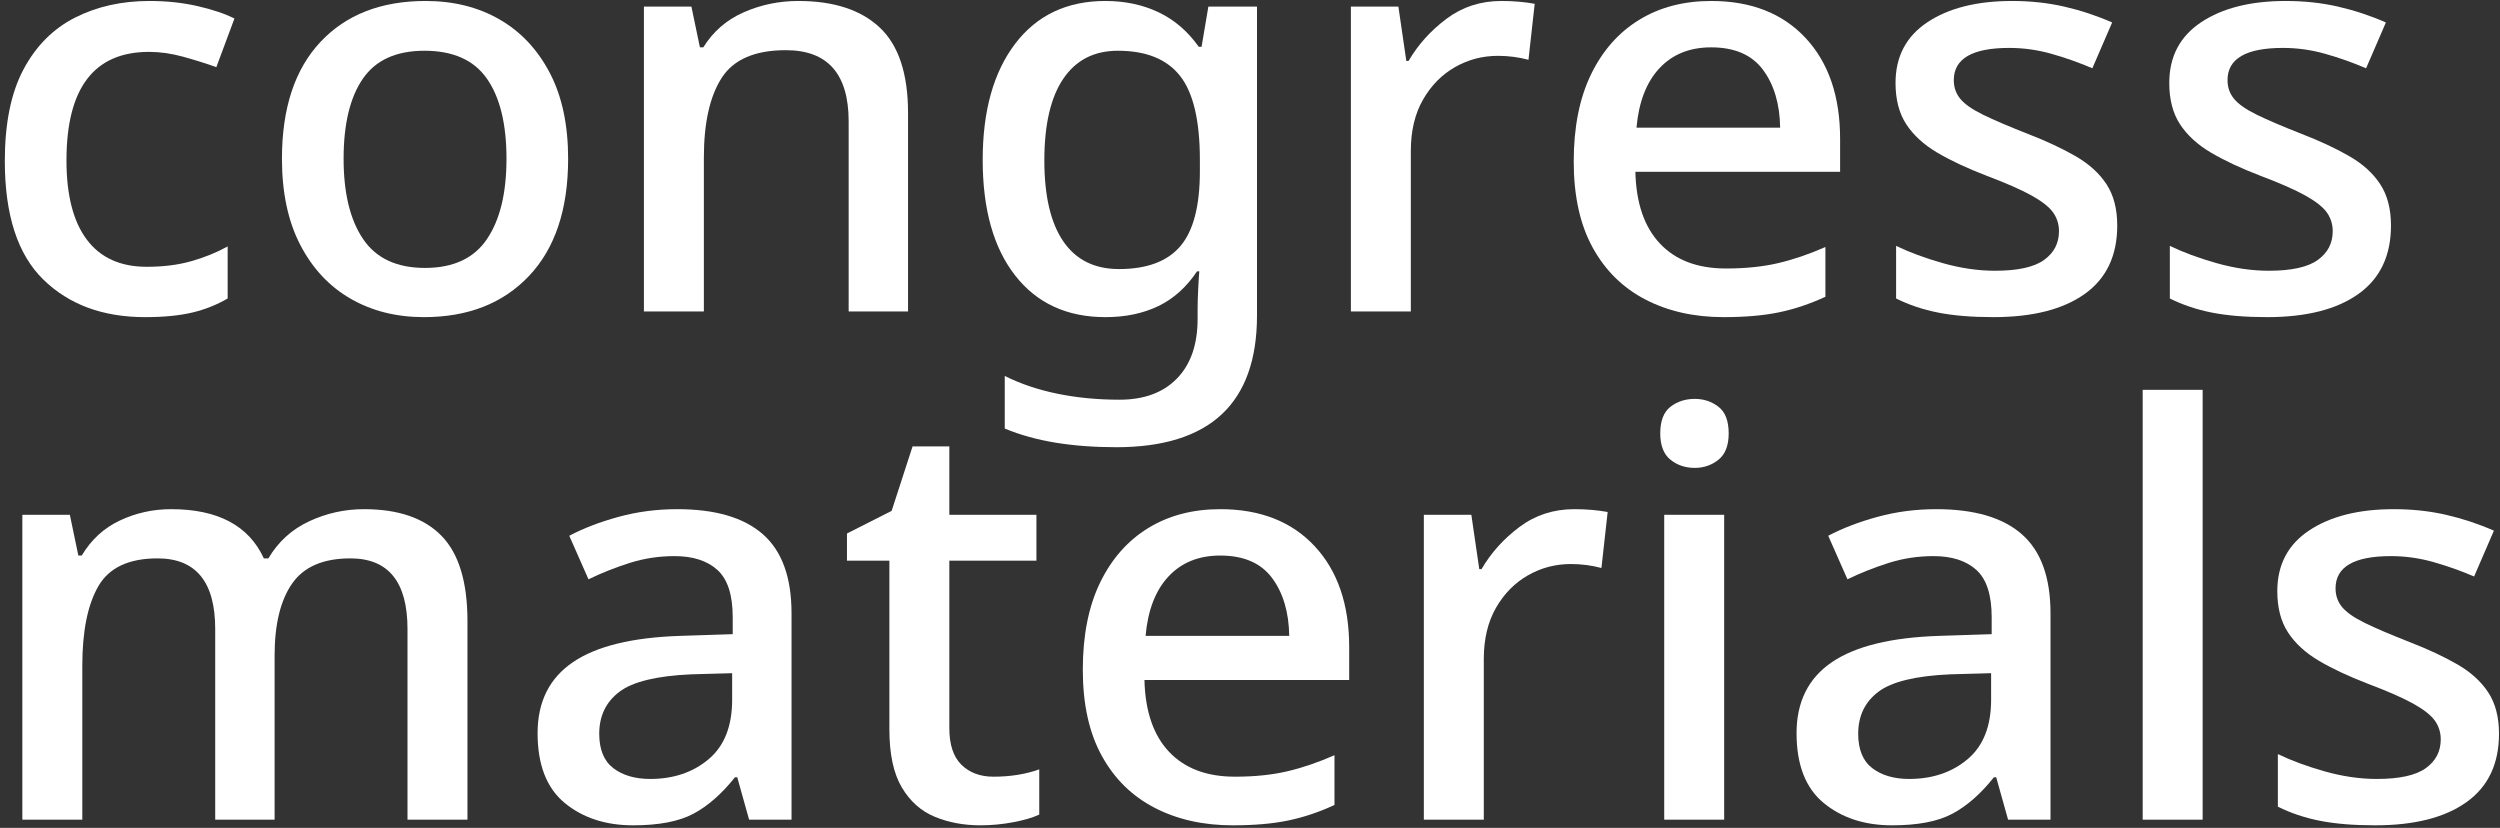
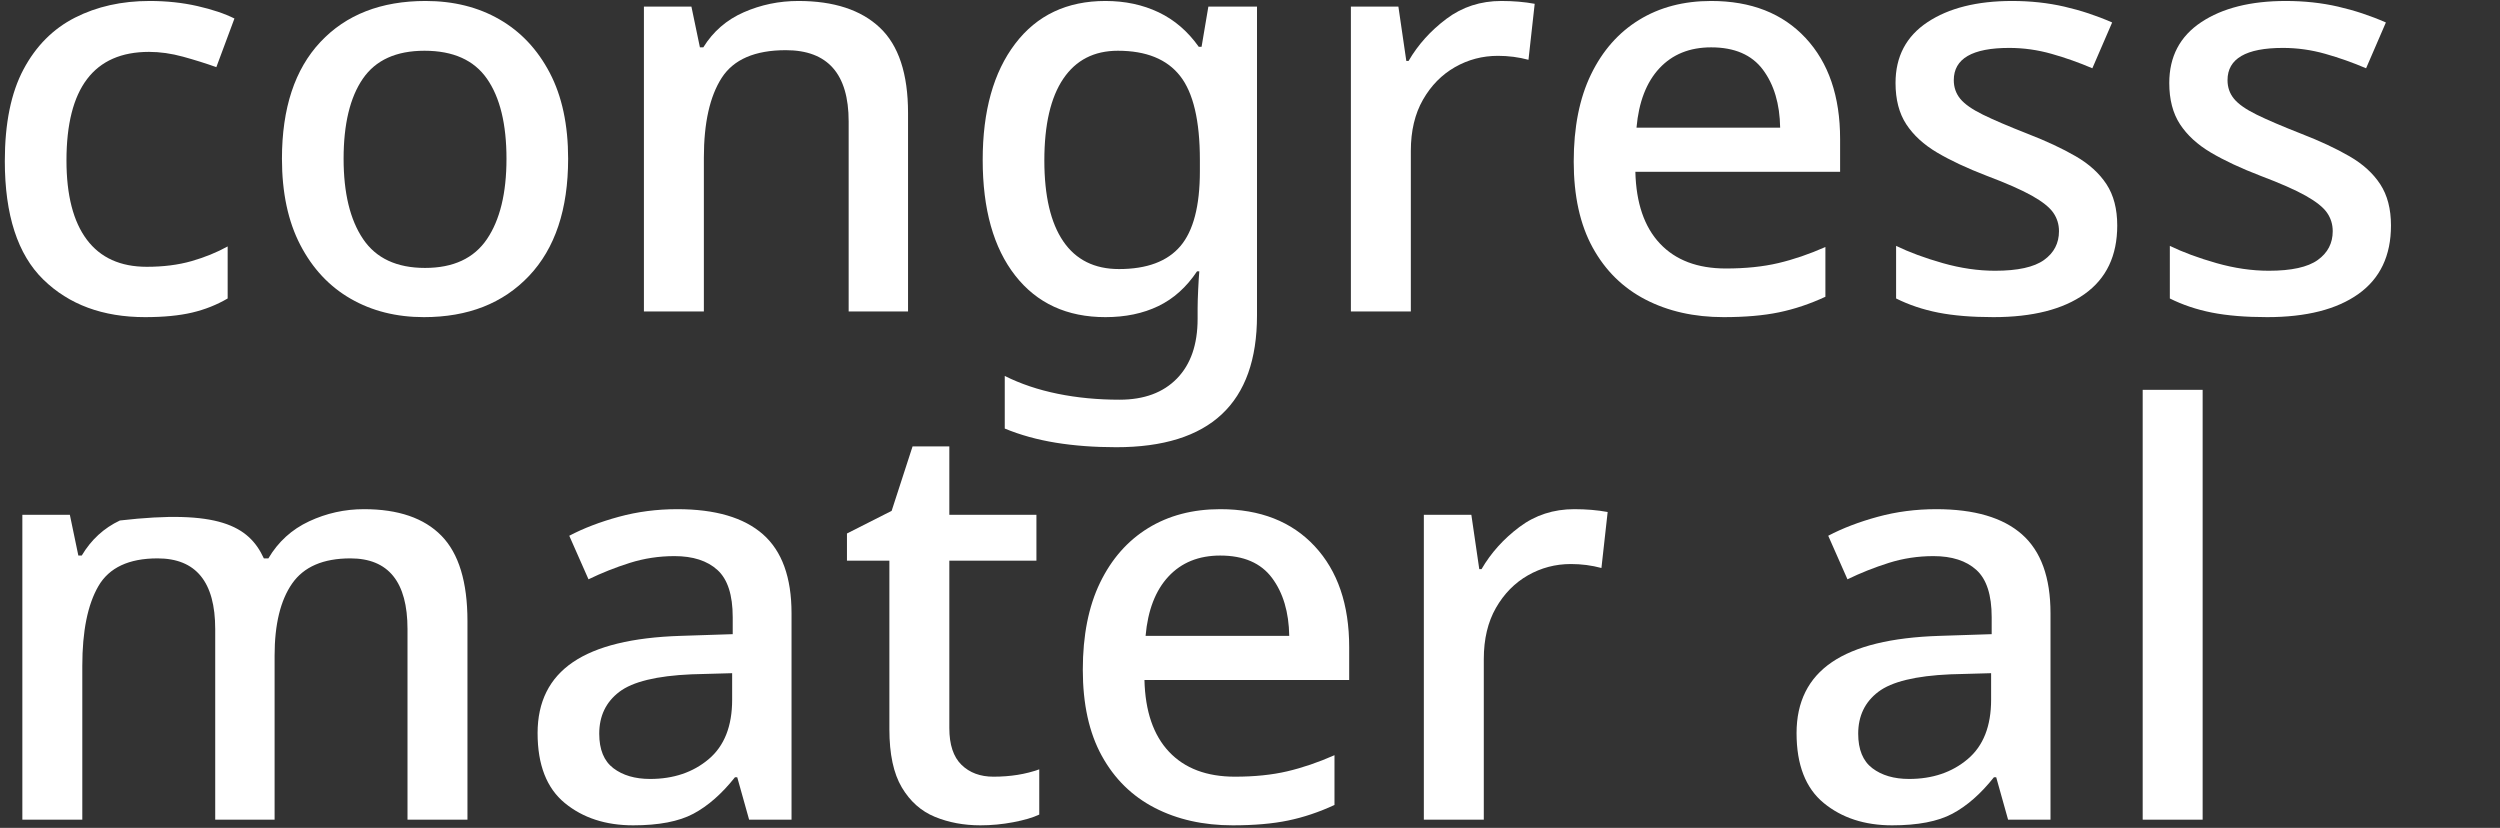
<svg xmlns="http://www.w3.org/2000/svg" width="305px" height="101px" viewBox="0 0 305 101" version="1.1">
  <rect x="0" y="0" width="305" height="101" fill="#333333" stroke="none" />
  <title>congress materials text@1x</title>
  <g id="Symbols" stroke="none" stroke-width="1" fill="none" fill-rule="evenodd">
    <g id="congress-materials-text" transform="translate(0.588, 0.119)" fill="#FFFFFF" fill-rule="nonzero">
      <path d="M17.112,38.571 C11.96,38.571 7.82,37.041 4.692,33.983 C1.564,30.924 0,26.105 0,19.527 C0,14.927 0.759,11.201 2.277,8.349 C3.795,5.497 5.888,3.393 8.556,2.035 C11.224,0.678 14.26,0 17.664,0 C19.734,0 21.677,0.207 23.494,0.621 C25.311,1.035 26.818,1.541 28.014,2.139 L25.806,8.073 C24.518,7.613 23.161,7.188 21.735,6.796 C20.309,6.405 18.929,6.21 17.595,6.21 C10.879,6.21 7.521,10.626 7.521,19.458 C7.521,23.69 8.349,26.91 10.005,29.118 C11.661,31.326 14.099,32.43 17.319,32.43 C19.343,32.43 21.16,32.2 22.77,31.74 C24.38,31.28 25.852,30.682 27.186,29.946 L27.186,36.294 C25.852,37.076 24.403,37.651 22.839,38.019 C21.275,38.387 19.366,38.571 17.112,38.571 Z" id="Path" />
      <path d="M68.724,19.251 C68.724,25.415 67.137,30.176 63.963,33.534 C60.789,36.892 56.511,38.571 51.129,38.571 C47.771,38.571 44.792,37.824 42.194,36.328 C39.594,34.834 37.547,32.648 36.053,29.773 C34.557,26.898 33.81,23.391 33.81,19.251 C33.81,13.087 35.374,8.338 38.502,5.003 C41.63,1.667 45.908,0 51.336,0 C54.74,0 57.742,0.748 60.34,2.243 C62.94,3.737 64.987,5.911 66.481,8.763 C67.977,11.615 68.724,15.111 68.724,19.251 Z M41.331,19.251 C41.331,23.437 42.124,26.703 43.712,29.049 C45.298,31.395 47.817,32.568 51.267,32.568 C54.717,32.568 57.236,31.395 58.822,29.049 C60.41,26.703 61.203,23.437 61.203,19.251 C61.203,15.019 60.41,11.764 58.822,9.488 C57.236,7.21 54.694,6.072 51.198,6.072 C47.748,6.072 45.241,7.21 43.677,9.488 C42.113,11.764 41.331,15.019 41.331,19.251 Z" id="Shape" />
      <path d="M96.807,0 C101.131,0 104.443,1.081 106.743,3.243 C109.043,5.405 110.193,8.878 110.193,13.662 L110.193,37.881 L102.948,37.881 L102.948,14.697 C102.948,8.901 100.395,6.003 95.289,6.003 C91.517,6.003 88.906,7.13 87.457,9.384 C86.008,11.638 85.284,14.881 85.284,19.113 L85.284,37.881 L77.97,37.881 L77.97,0.69 L83.766,0.69 L84.801,5.658 L85.215,5.658 C86.411,3.726 88.055,2.3 90.148,1.38 C92.242,0.46 94.461,0 96.807,0 Z" id="Path" />
      <path d="M134.274,0 C136.666,0 138.828,0.46 140.76,1.38 C142.692,2.3 144.325,3.703 145.659,5.589 L146.004,5.589 L146.832,0.69 L152.766,0.69 L152.766,38.364 C152.766,49.082 147.039,54.441 135.585,54.441 C132.917,54.441 130.456,54.257 128.202,53.889 C125.948,53.521 123.878,52.946 121.992,52.164 L121.992,45.747 C123.924,46.713 126.075,47.438 128.444,47.92 C130.812,48.404 133.331,48.645 135.999,48.645 C138.989,48.645 141.323,47.782 143.002,46.057 C144.681,44.333 145.521,41.906 145.521,38.778 L145.521,37.536 C145.521,36.938 145.544,36.156 145.59,35.19 C145.636,34.224 145.682,33.488 145.728,32.982 L145.452,32.982 C144.164,34.914 142.589,36.328 140.726,37.225 C138.863,38.123 136.712,38.571 134.274,38.571 C129.582,38.571 125.913,36.88 123.269,33.499 C120.624,30.119 119.301,25.415 119.301,19.389 C119.301,13.409 120.624,8.682 123.269,5.21 C125.913,1.736 129.582,0 134.274,0 Z M135.792,6.072 C132.894,6.072 130.674,7.21 129.133,9.488 C127.593,11.764 126.822,15.088 126.822,19.458 C126.822,23.782 127.593,27.071 129.133,29.325 C130.674,31.579 132.94,32.706 135.93,32.706 C139.334,32.706 141.829,31.774 143.417,29.912 C145.004,28.049 145.797,25.001 145.797,20.769 L145.797,19.389 C145.797,14.605 144.992,11.19 143.382,9.143 C141.772,7.096 139.242,6.072 135.792,6.072 Z" id="Shape" />
      <path d="M182.574,0 C184.046,0 185.403,0.115 186.645,0.345 L185.886,7.176 C184.69,6.854 183.448,6.693 182.16,6.693 C180.274,6.693 178.526,7.153 176.916,8.073 C175.306,8.993 174.006,10.316 173.018,12.04 C172.029,13.765 171.534,15.847 171.534,18.285 L171.534,37.881 L164.22,37.881 L164.22,0.69 L170.016,0.69 L170.982,7.314 L171.258,7.314 C172.408,5.336 173.949,3.623 175.881,2.174 C177.813,0.725 180.044,0 182.574,0 Z" id="Path" />
      <path d="M208.173,0 C213.049,0 216.89,1.506 219.696,4.519 C222.502,7.532 223.905,11.638 223.905,16.836 L223.905,20.838 L198.927,20.838 C199.019,24.656 200.019,27.577 201.929,29.601 C203.838,31.625 206.517,32.637 209.967,32.637 C212.359,32.637 214.487,32.419 216.35,31.982 C218.213,31.544 220.133,30.889 222.111,30.015 L222.111,36.087 C220.225,36.961 218.339,37.593 216.453,37.984 C214.567,38.376 212.313,38.571 209.691,38.571 C206.103,38.571 202.929,37.858 200.169,36.432 C197.409,35.006 195.258,32.89 193.718,30.084 C192.177,27.278 191.406,23.782 191.406,19.596 C191.406,15.41 192.107,11.868 193.511,8.97 C194.913,6.072 196.869,3.853 199.375,2.312 C201.882,0.77 204.815,0 208.173,0 Z M208.173,5.658 C205.551,5.658 203.446,6.509 201.859,8.211 C200.273,9.913 199.341,12.328 199.065,15.456 L216.591,15.456 C216.545,12.558 215.844,10.2 214.487,8.383 C213.13,6.566 211.025,5.658 208.173,5.658 Z" id="Shape" />
      <path d="M257.715,27.393 C257.715,31.073 256.392,33.856 253.748,35.742 C251.102,37.628 247.388,38.571 242.604,38.571 C239.982,38.571 237.739,38.387 235.876,38.019 C234.013,37.651 232.3,37.076 230.736,36.294 L230.736,29.877 C232.346,30.659 234.244,31.36 236.429,31.982 C238.613,32.602 240.741,32.913 242.811,32.913 C245.571,32.913 247.56,32.476 248.78,31.602 C249.999,30.728 250.608,29.555 250.608,28.083 C250.608,27.255 250.378,26.508 249.918,25.84 C249.458,25.174 248.595,24.483 247.331,23.77 C246.065,23.058 244.214,22.241 241.776,21.321 C239.384,20.401 237.371,19.458 235.738,18.492 C234.106,17.526 232.852,16.376 231.978,15.042 C231.104,13.708 230.667,12.029 230.667,10.005 C230.667,6.785 231.966,4.312 234.565,2.587 C237.165,0.863 240.603,0 244.881,0 C247.135,0 249.262,0.23 251.263,0.69 C253.264,1.15 255.208,1.794 257.094,2.622 L254.679,8.211 C253.069,7.521 251.413,6.934 249.711,6.452 C248.009,5.968 246.284,5.727 244.536,5.727 C240.028,5.727 237.774,7.038 237.774,9.66 C237.774,10.534 238.038,11.293 238.567,11.937 C239.096,12.581 240.017,13.225 241.327,13.869 C242.638,14.513 244.467,15.295 246.813,16.215 C249.067,17.089 251.011,17.997 252.643,18.941 C254.276,19.884 255.53,21.022 256.404,22.356 C257.278,23.69 257.715,25.369 257.715,27.393 Z" id="Path" />
      <path d="M291.111,27.393 C291.111,31.073 289.788,33.856 287.144,35.742 C284.498,37.628 280.784,38.571 276,38.571 C273.378,38.571 271.135,38.387 269.272,38.019 C267.409,37.651 265.696,37.076 264.132,36.294 L264.132,29.877 C265.742,30.659 267.639,31.36 269.825,31.982 C272.01,32.602 274.137,32.913 276.207,32.913 C278.967,32.913 280.957,32.476 282.175,31.602 C283.394,30.728 284.004,29.555 284.004,28.083 C284.004,27.255 283.774,26.508 283.314,25.84 C282.854,25.174 281.991,24.483 280.726,23.77 C279.462,23.058 277.61,22.241 275.172,21.321 C272.78,20.401 270.767,19.458 269.135,18.492 C267.502,17.526 266.248,16.376 265.374,15.042 C264.5,13.708 264.063,12.029 264.063,10.005 C264.063,6.785 265.363,4.312 267.962,2.587 C270.56,0.863 273.999,0 278.277,0 C280.531,0 282.659,0.23 284.659,0.69 C286.661,1.15 288.604,1.794 290.49,2.622 L288.075,8.211 C286.465,7.521 284.809,6.934 283.107,6.452 C281.405,5.968 279.68,5.727 277.932,5.727 C273.424,5.727 271.17,7.038 271.17,9.66 C271.17,10.534 271.435,11.293 271.964,11.937 C272.493,12.581 273.413,13.225 274.724,13.869 C276.034,14.513 277.863,15.295 280.209,16.215 C282.463,17.089 284.406,17.997 286.039,18.941 C287.673,19.884 288.926,21.022 289.8,22.356 C290.674,23.69 291.111,25.369 291.111,27.393 Z" id="Path" />
-       <path d="M43.815,62 C48.001,62 51.152,63.081 53.268,65.243 C55.384,67.405 56.442,70.878 56.442,75.662 L56.442,99.881 L49.128,99.881 L49.128,76.628 C49.128,70.878 46.805,68.003 42.159,68.003 C38.847,68.003 36.478,69.026 35.052,71.073 C33.626,73.121 32.913,76.053 32.913,79.871 L32.913,99.881 L25.668,99.881 L25.668,76.628 C25.668,70.878 23.322,68.003 18.63,68.003 C15.134,68.003 12.73,69.13 11.419,71.384 C10.108,73.638 9.453,76.881 9.453,81.113 L9.453,99.881 L2.139,99.881 L2.139,62.69 L7.935,62.69 L8.97,67.658 L9.384,67.658 C10.534,65.726 12.086,64.3 14.041,63.38 C15.996,62.46 18.078,62 20.286,62 C25.99,62 29.762,64.001 31.602,68.003 L32.154,68.003 C33.35,65.979 35.006,64.472 37.122,63.483 C39.238,62.495 41.469,62 43.815,62 Z" id="Path" />
+       <path d="M43.815,62 C48.001,62 51.152,63.081 53.268,65.243 C55.384,67.405 56.442,70.878 56.442,75.662 L56.442,99.881 L49.128,99.881 L49.128,76.628 C49.128,70.878 46.805,68.003 42.159,68.003 C38.847,68.003 36.478,69.026 35.052,71.073 C33.626,73.121 32.913,76.053 32.913,79.871 L32.913,99.881 L25.668,99.881 L25.668,76.628 C25.668,70.878 23.322,68.003 18.63,68.003 C15.134,68.003 12.73,69.13 11.419,71.384 C10.108,73.638 9.453,76.881 9.453,81.113 L9.453,99.881 L2.139,99.881 L2.139,62.69 L7.935,62.69 L8.97,67.658 L9.384,67.658 C10.534,65.726 12.086,64.3 14.041,63.38 C25.99,62 29.762,64.001 31.602,68.003 L32.154,68.003 C33.35,65.979 35.006,64.472 37.122,63.483 C39.238,62.495 41.469,62 43.815,62 Z" id="Path" />
      <path d="M82.041,62 C86.687,62 90.171,63.023 92.495,65.07 C94.817,67.118 95.979,70.326 95.979,74.696 L95.979,99.881 L90.804,99.881 L89.355,94.706 L89.079,94.706 C87.469,96.73 85.778,98.213 84.007,99.156 C82.237,100.1 79.787,100.571 76.659,100.571 C73.301,100.571 70.518,99.662 68.31,97.846 C66.102,96.028 64.998,93.188 64.998,89.324 C64.998,85.506 66.436,82.62 69.311,80.665 C72.186,78.71 76.567,77.64 82.455,77.456 L88.803,77.249 L88.803,75.179 C88.803,72.465 88.182,70.544 86.94,69.418 C85.698,68.29 83.95,67.727 81.696,67.727 C79.81,67.727 77.993,68.003 76.245,68.555 C74.497,69.107 72.818,69.774 71.208,70.556 L68.862,65.243 C70.61,64.323 72.623,63.553 74.9,62.931 C77.177,62.31 79.557,62 82.041,62 Z M88.734,82.01 L83.766,82.148 C79.534,82.332 76.602,83.045 74.969,84.287 C73.335,85.529 72.519,87.231 72.519,89.393 C72.519,91.325 73.094,92.728 74.244,93.602 C75.394,94.476 76.889,94.913 78.729,94.913 C81.581,94.913 83.962,94.108 85.871,92.498 C87.779,90.888 88.734,88.473 88.734,85.253 L88.734,82.01 Z" id="Shape" />
      <path d="M120.612,94.637 C122.682,94.637 124.545,94.338 126.201,93.74 L126.201,99.26 C125.419,99.628 124.361,99.939 123.027,100.192 C121.693,100.445 120.359,100.571 119.025,100.571 C117.001,100.571 115.15,100.226 113.471,99.536 C111.791,98.846 110.446,97.65 109.434,95.948 C108.422,94.246 107.916,91.877 107.916,88.841 L107.916,68.279 L102.741,68.279 L102.741,64.967 L108.192,62.207 L110.745,54.341 L115.23,54.341 L115.23,62.69 L125.856,62.69 L125.856,68.279 L115.23,68.279 L115.23,88.703 C115.23,90.727 115.725,92.222 116.713,93.188 C117.703,94.154 119.002,94.637 120.612,94.637 Z" id="Path" />
      <path d="M148.281,62 C153.157,62 156.998,63.507 159.804,66.519 C162.61,69.532 164.013,73.638 164.013,78.836 L164.013,82.838 L139.035,82.838 C139.127,86.656 140.127,89.577 142.036,91.601 C143.946,93.625 146.625,94.637 150.075,94.637 C152.467,94.637 154.595,94.418 156.458,93.981 C158.321,93.544 160.241,92.889 162.219,92.015 L162.219,98.087 C160.333,98.961 158.447,99.594 156.561,99.984 C154.675,100.376 152.421,100.571 149.799,100.571 C146.211,100.571 143.037,99.858 140.277,98.432 C137.517,97.006 135.367,94.89 133.826,92.084 C132.285,89.278 131.514,85.782 131.514,81.596 C131.514,77.41 132.215,73.868 133.619,70.97 C135.022,68.072 136.976,65.853 139.483,64.311 C141.99,62.77 144.923,62 148.281,62 Z M148.281,67.658 C145.659,67.658 143.554,68.509 141.968,70.211 C140.381,71.913 139.449,74.328 139.173,77.456 L156.699,77.456 C156.653,74.558 155.952,72.201 154.595,70.383 C153.238,68.567 151.133,67.658 148.281,67.658 Z" id="Shape" />
      <path d="M191.475,62 C192.947,62 194.304,62.115 195.546,62.345 L194.787,69.176 C193.591,68.854 192.349,68.693 191.061,68.693 C189.175,68.693 187.427,69.153 185.817,70.073 C184.207,70.993 182.907,72.316 181.918,74.04 C180.929,75.766 180.435,77.847 180.435,80.285 L180.435,99.881 L173.121,99.881 L173.121,62.69 L178.917,62.69 L179.883,69.314 L180.159,69.314 C181.309,67.336 182.85,65.623 184.782,64.174 C186.714,62.724 188.945,62 191.475,62 Z" id="Path" />
-       <path d="M206.172,48.545 C207.276,48.545 208.242,48.867 209.07,49.511 C209.898,50.155 210.312,51.236 210.312,52.754 C210.312,54.226 209.898,55.295 209.07,55.962 C208.242,56.63 207.276,56.963 206.172,56.963 C205.022,56.963 204.033,56.63 203.205,55.962 C202.377,55.295 201.963,54.226 201.963,52.754 C201.963,51.236 202.377,50.155 203.205,49.511 C204.033,48.867 205.022,48.545 206.172,48.545 Z M209.76,62.69 L209.76,99.881 L202.446,99.881 L202.446,62.69 L209.76,62.69 Z" id="Shape" />
      <path d="M235.635,62 C240.281,62 243.766,63.023 246.089,65.07 C248.411,67.118 249.573,70.326 249.573,74.696 L249.573,99.881 L244.398,99.881 L242.949,94.706 L242.673,94.706 C241.063,96.73 239.373,98.213 237.601,99.156 C235.831,100.1 233.381,100.571 230.253,100.571 C226.895,100.571 224.112,99.662 221.904,97.846 C219.696,96.028 218.592,93.188 218.592,89.324 C218.592,85.506 220.03,82.62 222.905,80.665 C225.78,78.71 230.161,77.64 236.049,77.456 L242.397,77.249 L242.397,75.179 C242.397,72.465 241.776,70.544 240.534,69.418 C239.292,68.29 237.544,67.727 235.29,67.727 C233.404,67.727 231.587,68.003 229.839,68.555 C228.091,69.107 226.412,69.774 224.802,70.556 L222.456,65.243 C224.204,64.323 226.216,63.553 228.494,62.931 C230.77,62.31 233.151,62 235.635,62 Z M242.328,82.01 L237.36,82.148 C233.128,82.332 230.196,83.045 228.562,84.287 C226.929,85.529 226.113,87.231 226.113,89.393 C226.113,91.325 226.688,92.728 227.838,93.602 C228.988,94.476 230.483,94.913 232.323,94.913 C235.175,94.913 237.555,94.108 239.464,92.498 C241.374,90.888 242.328,88.473 242.328,85.253 L242.328,82.01 Z" id="Shape" />
      <polygon id="Path" points="268.134 99.881 260.82 99.881 260.82 47.441 268.134 47.441" />
-       <path d="M304.29,89.393 C304.29,93.073 302.967,95.856 300.322,97.742 C297.678,99.628 293.963,100.571 289.179,100.571 C286.557,100.571 284.315,100.387 282.452,100.019 C280.589,99.651 278.875,99.076 277.311,98.294 L277.311,91.877 C278.921,92.659 280.818,93.361 283.003,93.981 C285.188,94.603 287.316,94.913 289.386,94.913 C292.146,94.913 294.135,94.476 295.354,93.602 C296.574,92.728 297.183,91.555 297.183,90.083 C297.183,89.255 296.953,88.507 296.493,87.841 C296.033,87.174 295.171,86.484 293.906,85.77 C292.64,85.058 290.789,84.241 288.351,83.321 C285.959,82.401 283.947,81.458 282.313,80.492 C280.68,79.526 279.427,78.376 278.553,77.042 C277.679,75.708 277.242,74.029 277.242,72.005 C277.242,68.785 278.541,66.312 281.14,64.588 C283.74,62.862 287.178,62 291.456,62 C293.71,62 295.837,62.23 297.839,62.69 C299.839,63.15 301.783,63.794 303.669,64.622 L301.254,70.211 C299.644,69.521 297.988,68.934 296.286,68.451 C294.584,67.969 292.859,67.727 291.111,67.727 C286.603,67.727 284.349,69.038 284.349,71.66 C284.349,72.534 284.613,73.293 285.142,73.937 C285.671,74.581 286.591,75.225 287.902,75.869 C289.214,76.513 291.042,77.295 293.388,78.215 C295.642,79.089 297.586,79.998 299.219,80.941 C300.851,81.883 302.105,83.022 302.979,84.356 C303.853,85.69 304.29,87.369 304.29,89.393 Z" id="Path" />
    </g>
  </g>
</svg>